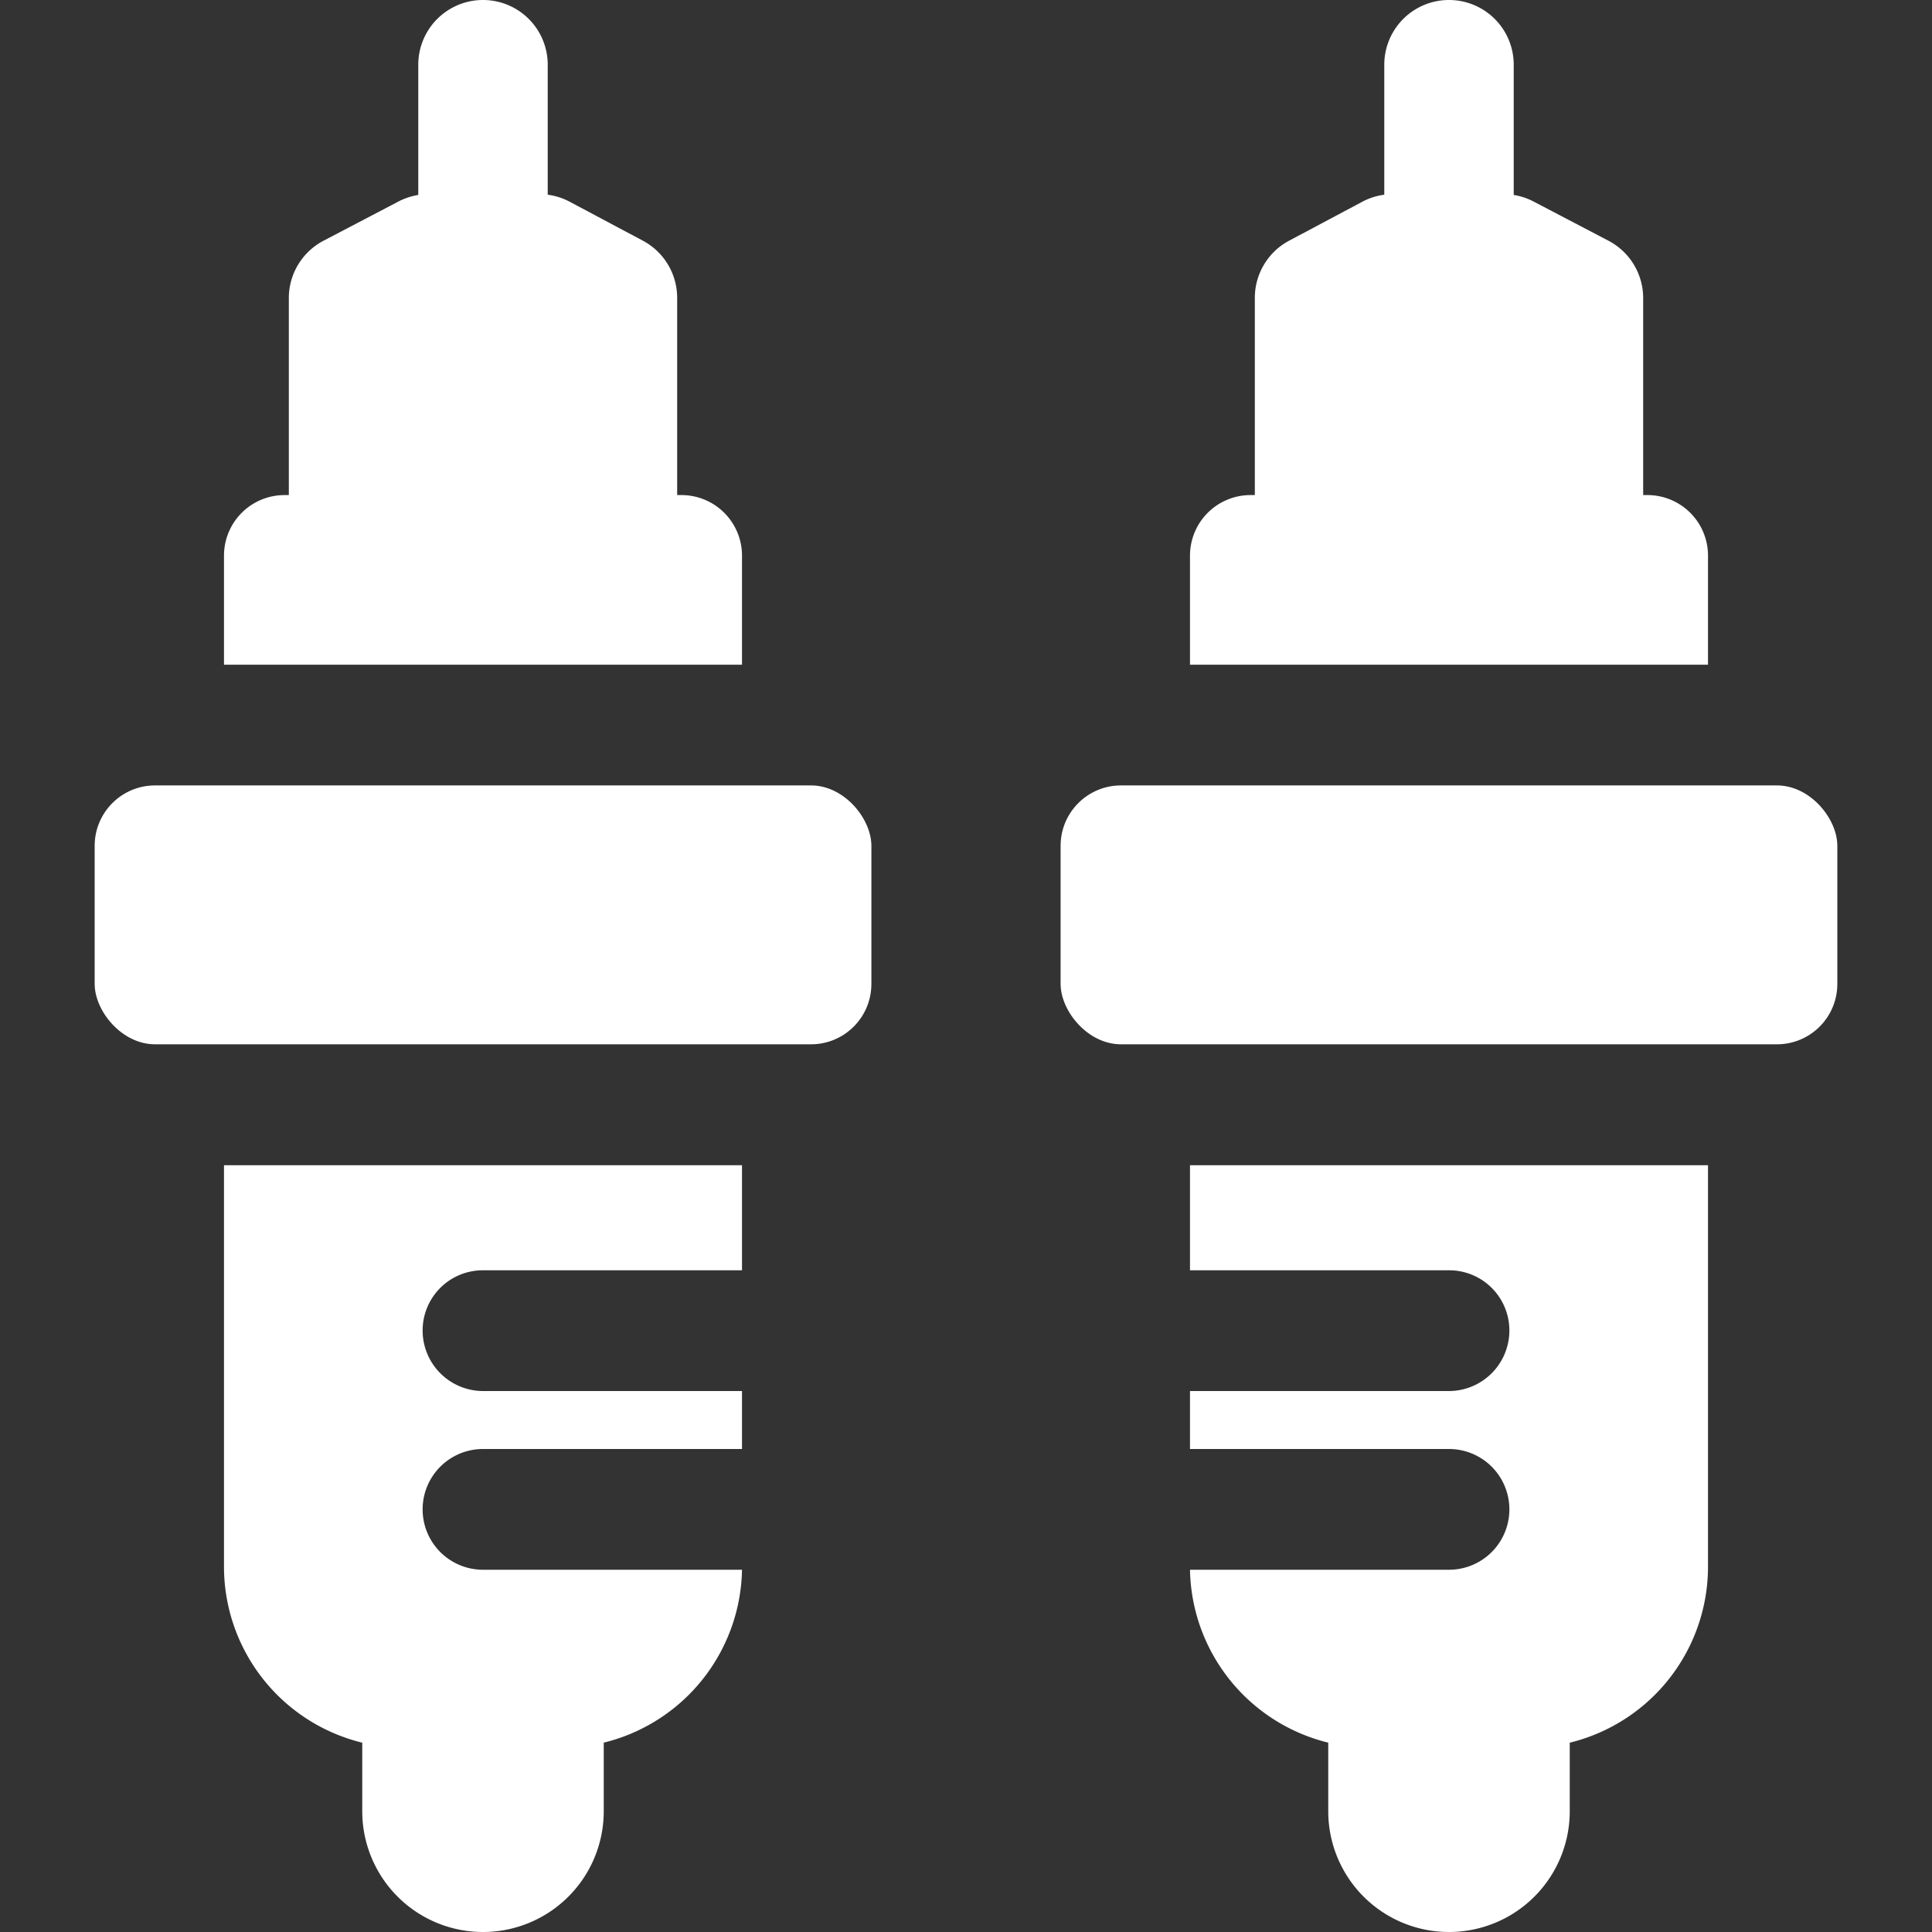
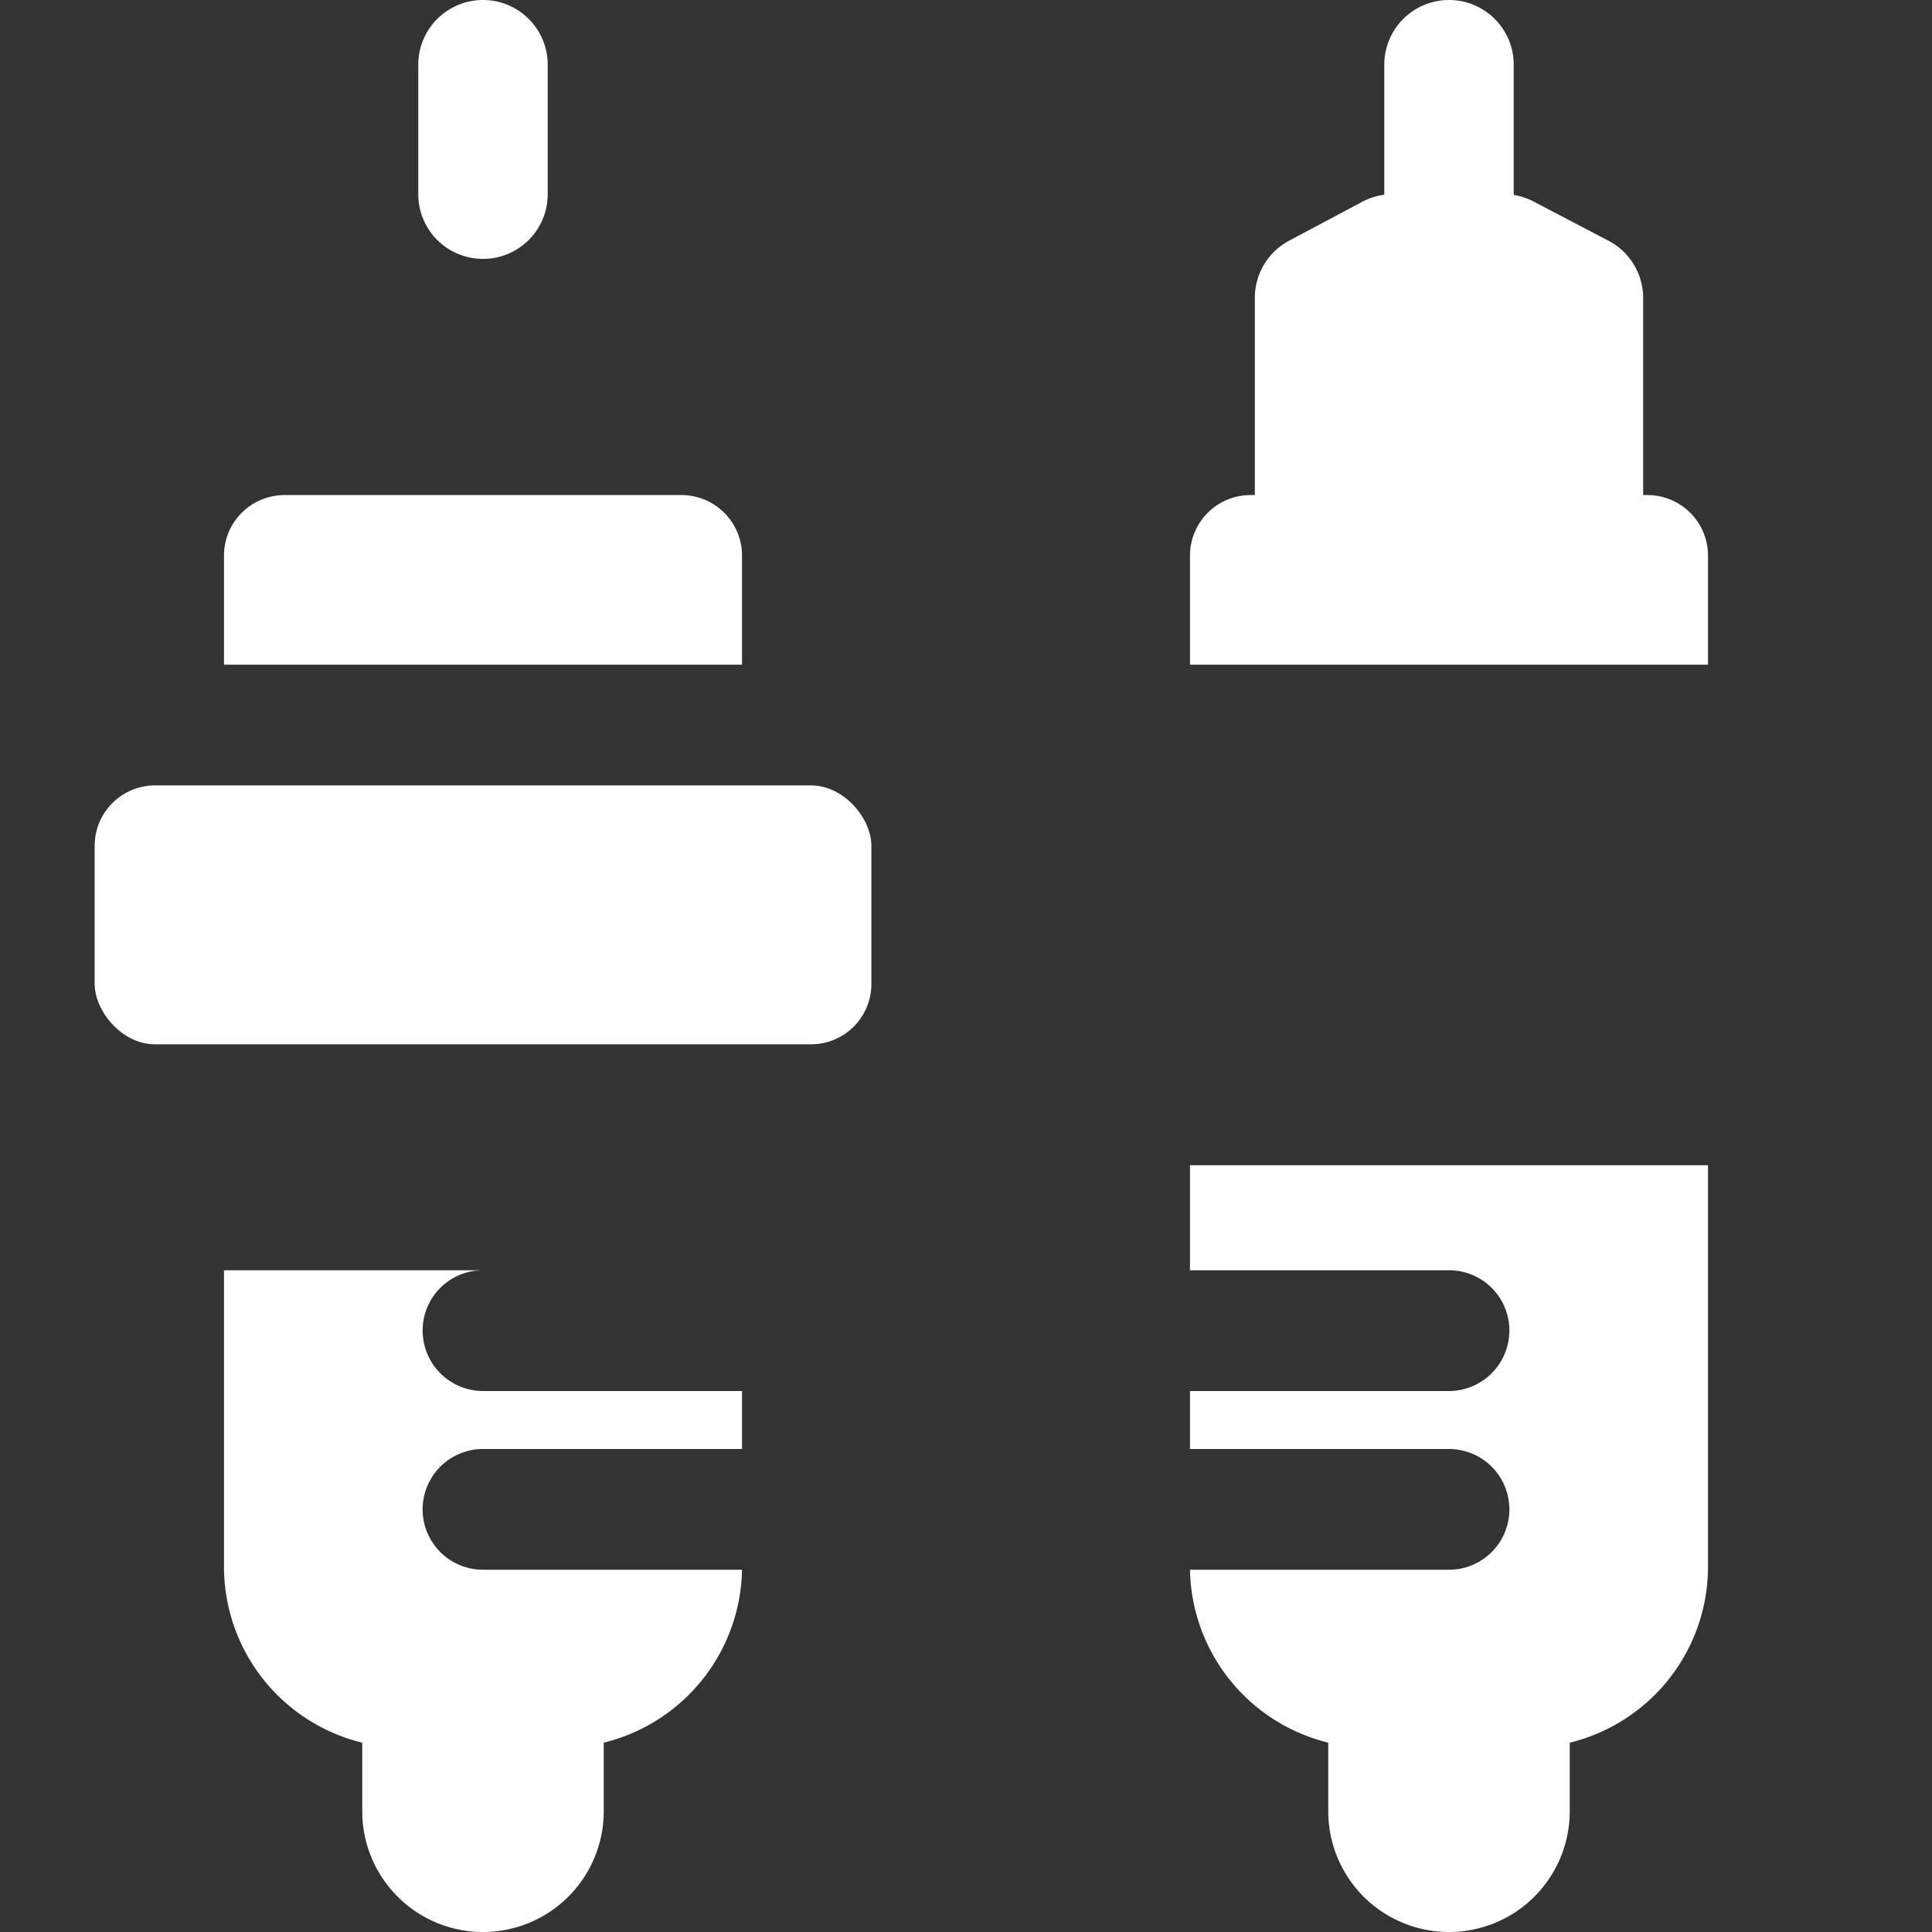
<svg xmlns="http://www.w3.org/2000/svg" version="1.1" width="512" height="512" x="0" y="0" viewBox="0 0 32 32" style="enable-background:new 0 0 512 512" xml:space="preserve" class="">
  <rect x="0" y="0" width="32" height="32" fill="#333333" stroke="none" />
  <g>
    <g data-name="spark plug">
      <rect width="12.865" height="4.288" x="1.568" y="13.009" rx="1" fill="#ffffff" opacity="1" data-original="#000000" class="" />
      <path d="M12.29 9.2v1.81H3.71V9.2a1.003 1.003 0 0 1 1-1h6.58a1.003 1.003 0 0 1 1 1z" fill="#ffffff" opacity="1" data-original="#000000" class="" />
-       <path d="M11.216 8.605H4.784V4.937a1.072 1.072 0 0 1 .575-.95l1.24-.649a1.072 1.072 0 0 1 .497-.122h1.838a1.072 1.072 0 0 1 .503.126l1.21.644a1.072 1.072 0 0 1 .569.946z" fill="#ffffff" opacity="1" data-original="#000000" class="" />
-       <path d="M8 4.288a1.071 1.071 0 0 1-1.072-1.072V1.072a1.072 1.072 0 0 1 2.144 0v2.144A1.071 1.071 0 0 1 8 4.288zM7 22.04a1.003 1.003 0 0 0 1 1h4.29V24H8a1 1 0 0 0 0 2h4.29a3.005 3.005 0 0 1-3 2.95H6.71a3.002 3.002 0 0 1-3-3V19.3h8.58v1.74H8a.997.997 0 0 0-1 1z" fill="#ffffff" opacity="1" data-original="#000000" class="" />
+       <path d="M8 4.288a1.071 1.071 0 0 1-1.072-1.072V1.072a1.072 1.072 0 0 1 2.144 0v2.144A1.071 1.071 0 0 1 8 4.288zM7 22.04a1.003 1.003 0 0 0 1 1h4.29V24H8a1 1 0 0 0 0 2h4.29a3.005 3.005 0 0 1-3 2.95H6.71a3.002 3.002 0 0 1-3-3V19.3v1.74H8a.997.997 0 0 0-1 1z" fill="#ffffff" opacity="1" data-original="#000000" class="" />
      <path d="M6 28h4v2a2 2 0 0 1-2 2 2 2 0 0 1-2-2v-2z" fill="#ffffff" opacity="1" data-original="#000000" class="" />
-       <rect width="12.865" height="4.288" x="17.568" y="13.009" rx="1" transform="rotate(180 24 15.153)" fill="#ffffff" opacity="1" data-original="#000000" class="" />
      <path d="M19.71 9.2v1.81h8.58V9.2a1.003 1.003 0 0 0-1-1h-6.58a1.003 1.003 0 0 0-1 1z" fill="#ffffff" opacity="1" data-original="#000000" class="" />
      <path d="M20.784 8.605h6.432V4.937a1.072 1.072 0 0 0-.575-.95l-1.24-.649a1.072 1.072 0 0 0-.497-.122h-1.838a1.072 1.072 0 0 0-.503.126l-1.21.644a1.072 1.072 0 0 0-.569.946z" fill="#ffffff" opacity="1" data-original="#000000" class="" />
      <path d="M24 4.288a1.071 1.071 0 0 0 1.072-1.072V1.072a1.072 1.072 0 1 0-2.144 0v2.144A1.071 1.071 0 0 0 24 4.288zM25 22.04a1.003 1.003 0 0 1-1 1h-4.29V24H24a1 1 0 0 1 0 2h-4.29a3.005 3.005 0 0 0 3 2.95h2.58a3.002 3.002 0 0 0 3-3V19.3h-8.58v1.74H24a.997.997 0 0 1 1 1z" fill="#ffffff" opacity="1" data-original="#000000" class="" />
      <path d="M24 32a2 2 0 0 1-2-2v-2h4v2a2 2 0 0 1-2 2z" fill="#ffffff" opacity="1" data-original="#000000" class="" />
    </g>
  </g>
</svg>